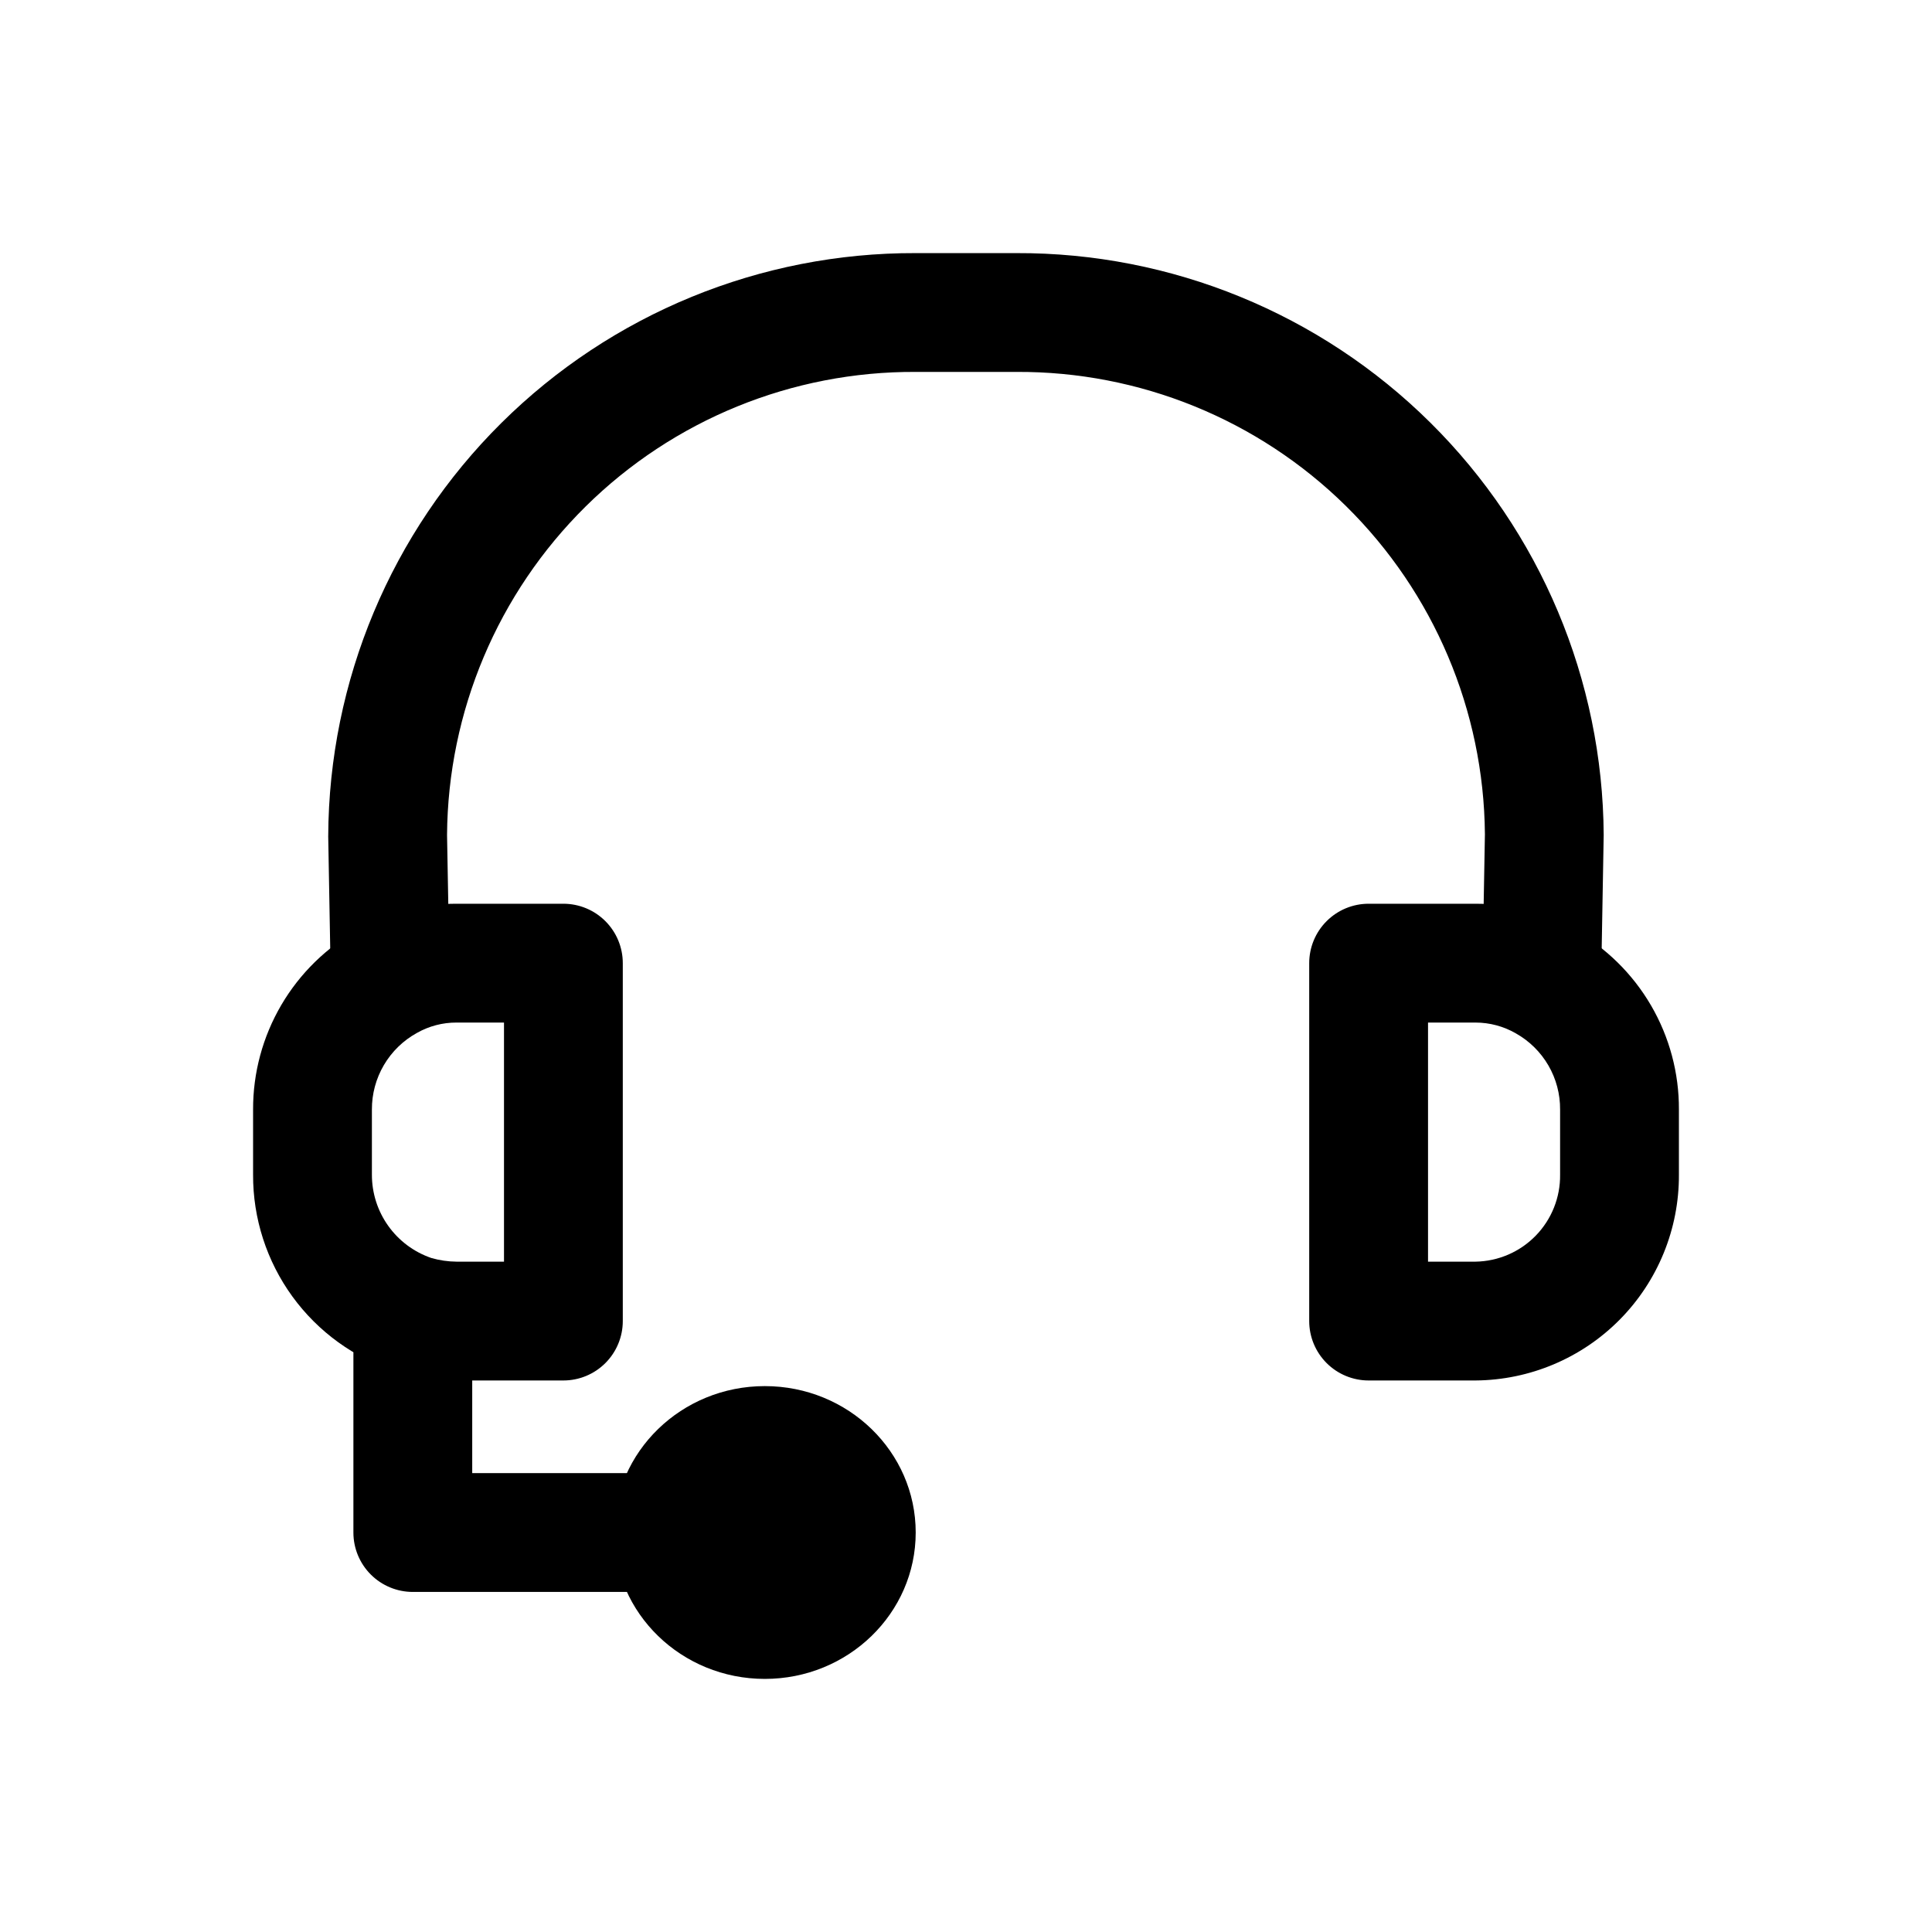
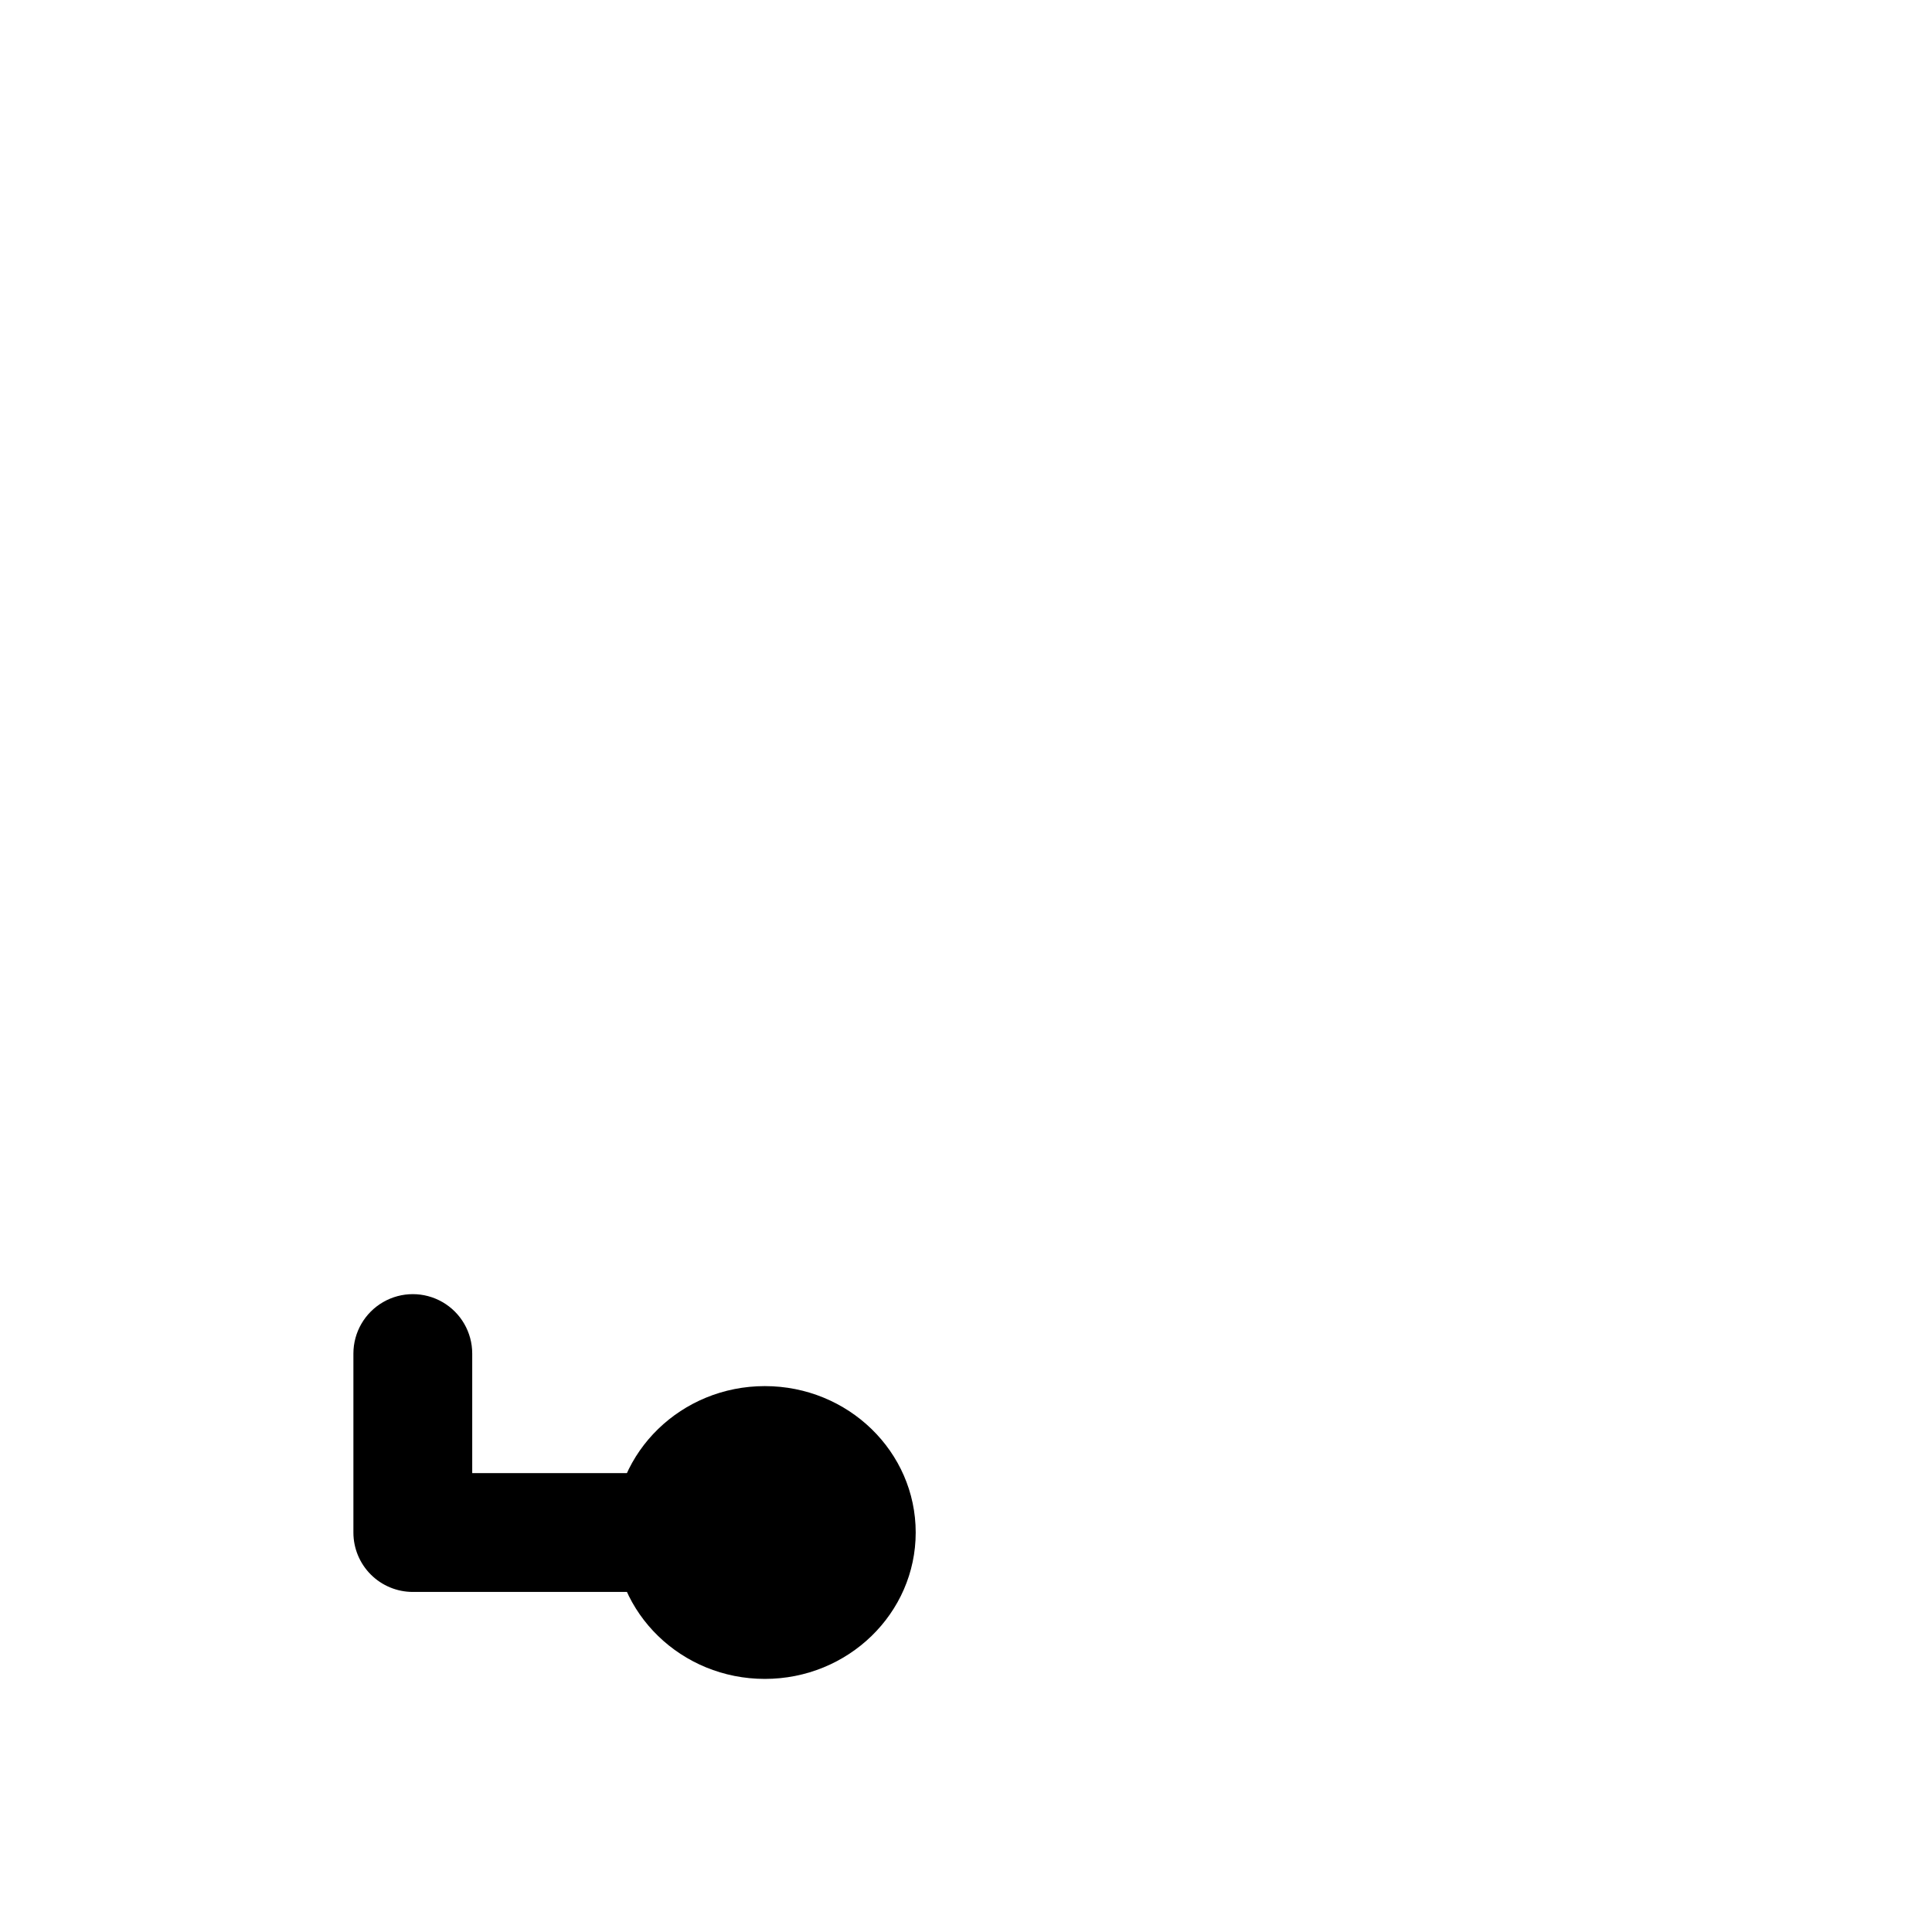
<svg xmlns="http://www.w3.org/2000/svg" fill="#000000" width="800px" height="800px" version="1.1" viewBox="144 144 512 512">
  <g>
-     <path d="m552.66 414.99h-0.293c-4.172-0.074-8.145-1.805-11.047-4.809-2.898-3.004-4.484-7.035-4.41-11.211l0.609-33.98h-0.004c-0.289-32.684-13.523-63.922-36.805-86.871-23.277-22.945-54.699-35.734-87.387-35.559h-26.66c-32.73-0.16-64.188 12.668-87.469 35.672-23.281 23.004-36.488 54.305-36.723 87.035l0.609 33.703h-0.004c0.074 4.176-1.512 8.207-4.41 11.211-2.898 3.004-6.875 4.734-11.047 4.809-4.191 0.133-8.262-1.434-11.281-4.348-3.016-2.91-4.731-6.922-4.75-11.113l-0.609-33.98h0.004c0.184-41.121 16.684-80.488 45.875-109.45 29.191-28.961 68.684-45.156 109.8-45.023h26.66c41.078-0.148 80.539 16.004 109.72 44.91 29.184 28.906 45.715 68.207 45.957 109.29l-0.605 34.262c-0.074 4.125-1.766 8.055-4.707 10.945-2.945 2.894-6.902 4.516-11.031 4.516z" />
-     <path d="m293.3 509.84h-28.32c-5.406-0.027-10.781-0.824-15.965-2.363-11.055-3.531-20.695-10.496-27.52-19.879-6.824-9.387-10.477-20.707-10.426-32.312v-17.234c-0.031-9.734 2.551-19.305 7.473-27.707 4.922-8.398 12.008-15.328 20.516-20.062 7.91-4.465 16.84-6.805 25.922-6.781h28.32c4.176 0 8.184 1.66 11.133 4.613 2.953 2.949 4.613 6.957 4.613 11.133v94.852-0.004c0 4.176-1.66 8.18-4.613 11.133-2.949 2.953-6.957 4.613-11.133 4.613zm-28.32-94.852c-3.68-0.012-7.297 0.938-10.5 2.754-3.629 2-6.652 4.945-8.75 8.52-2.098 3.574-3.191 7.644-3.172 11.789v17.234c-0.012 4.867 1.5 9.613 4.324 13.574 2.824 3.965 6.816 6.941 11.418 8.52 2.176 0.629 4.426 0.953 6.688 0.973h12.578v-63.363z" />
-     <path d="m535.02 509.84h-28.32c-4.176 0-8.18-1.66-11.133-4.613-2.953-2.953-4.613-6.957-4.613-11.133v-94.848c0-4.176 1.66-8.184 4.613-11.133 2.953-2.953 6.957-4.613 11.133-4.613h28.32c9.164-0.012 18.172 2.367 26.133 6.902 8.461 4.746 15.496 11.664 20.383 20.043 4.883 8.375 7.438 17.91 7.394 27.605v17.234c0.07 14.379-5.57 28.195-15.676 38.422-10.109 10.227-23.859 16.027-38.234 16.133zm-12.578-31.488h12.578c6.027-0.094 11.773-2.574 15.977-6.898 4.203-4.324 6.523-10.137 6.445-16.168v-17.234c0.031-4.102-1.035-8.141-3.098-11.691-2.059-3.551-5.031-6.484-8.609-8.496-3.258-1.883-6.953-2.875-10.715-2.875h-12.578z" />
    <path d="m386.67 550.13c0 21.426-17.902 38.797-39.984 38.797-22.078 0-39.98-17.371-39.98-38.797 0-21.426 17.902-38.797 39.98-38.797 22.082 0 39.984 17.371 39.984 38.797" />
    <path d="m346.69 565.88h-93.289c-4.176 0-8.18-1.66-11.133-4.609-2.953-2.953-4.613-6.957-4.613-11.133v-47.434c0-5.625 3.004-10.82 7.875-13.633s10.871-2.812 15.742 0c4.871 2.812 7.871 8.008 7.871 13.633v31.688h77.547c5.625 0 10.82 3 13.633 7.871 2.812 4.871 2.812 10.875 0 15.746-2.812 4.871-8.008 7.871-13.633 7.871z" />
  </g>
</svg>